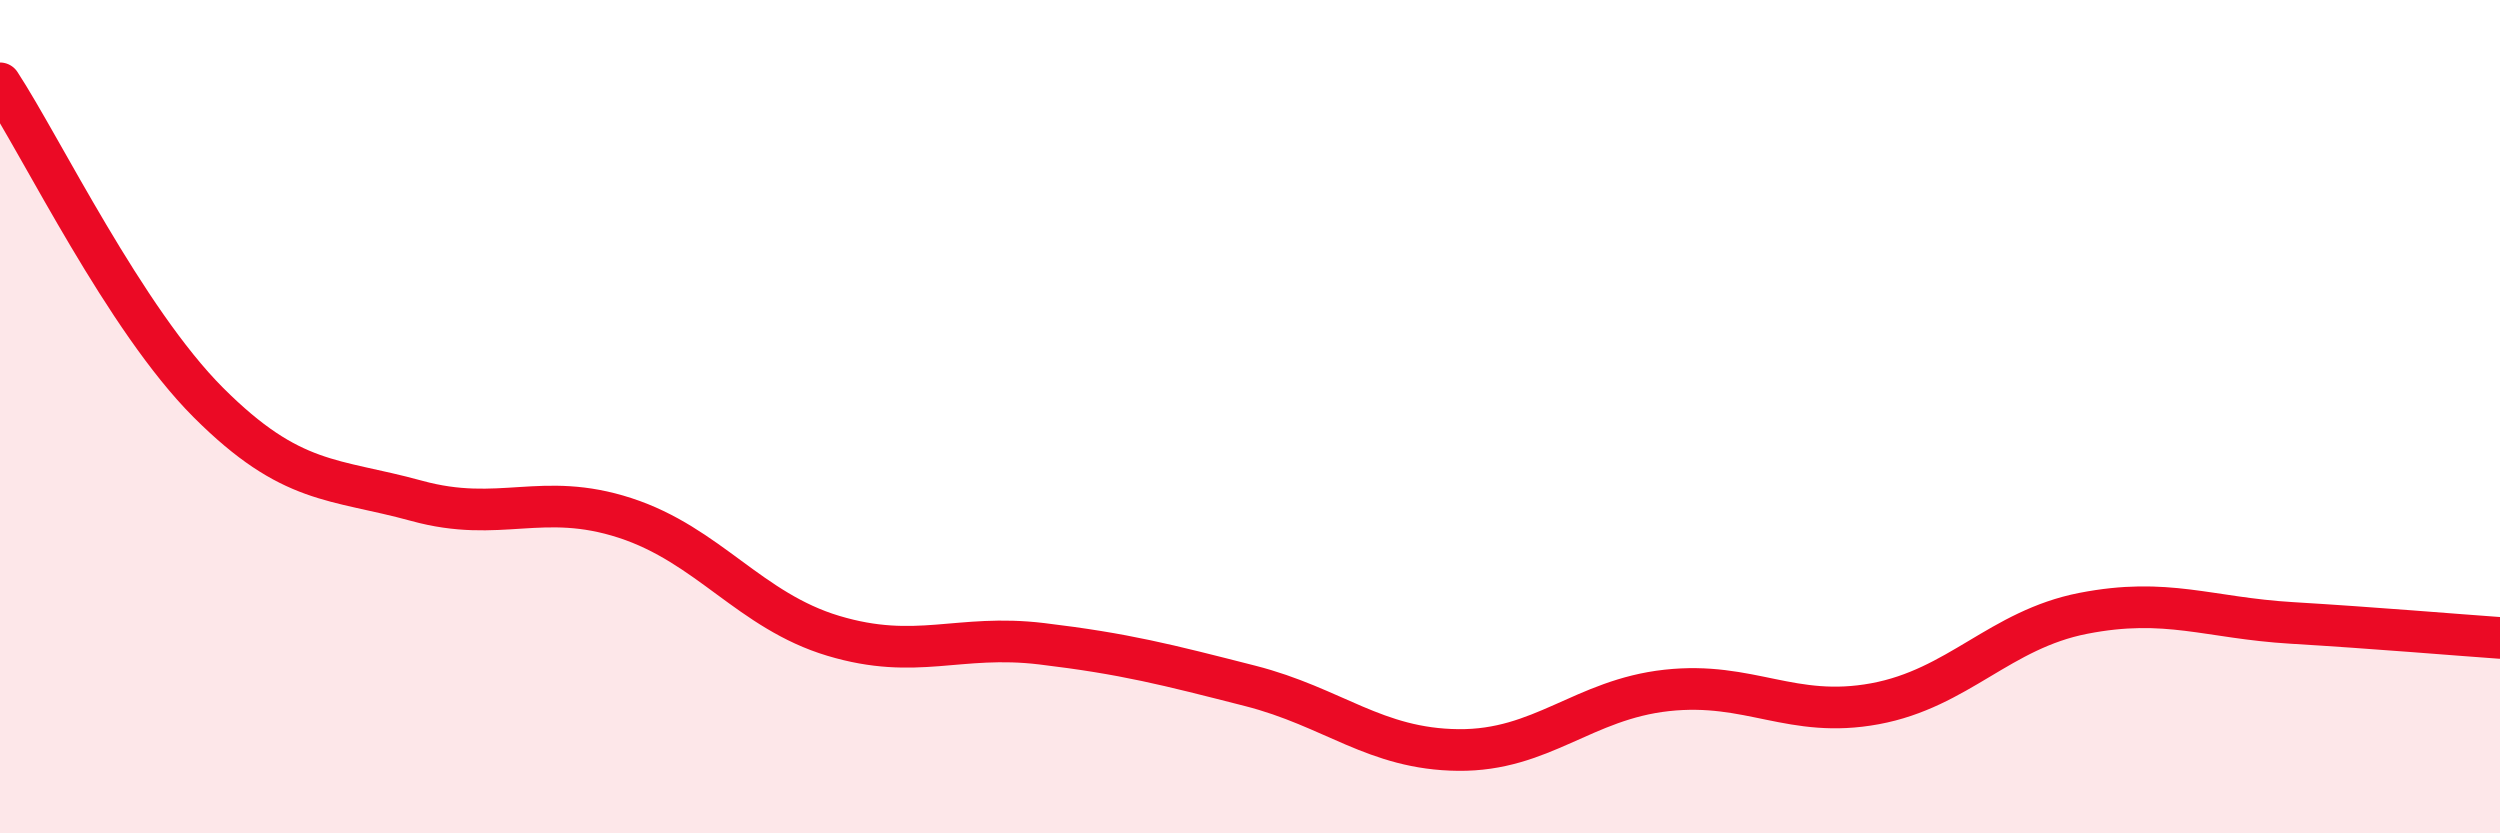
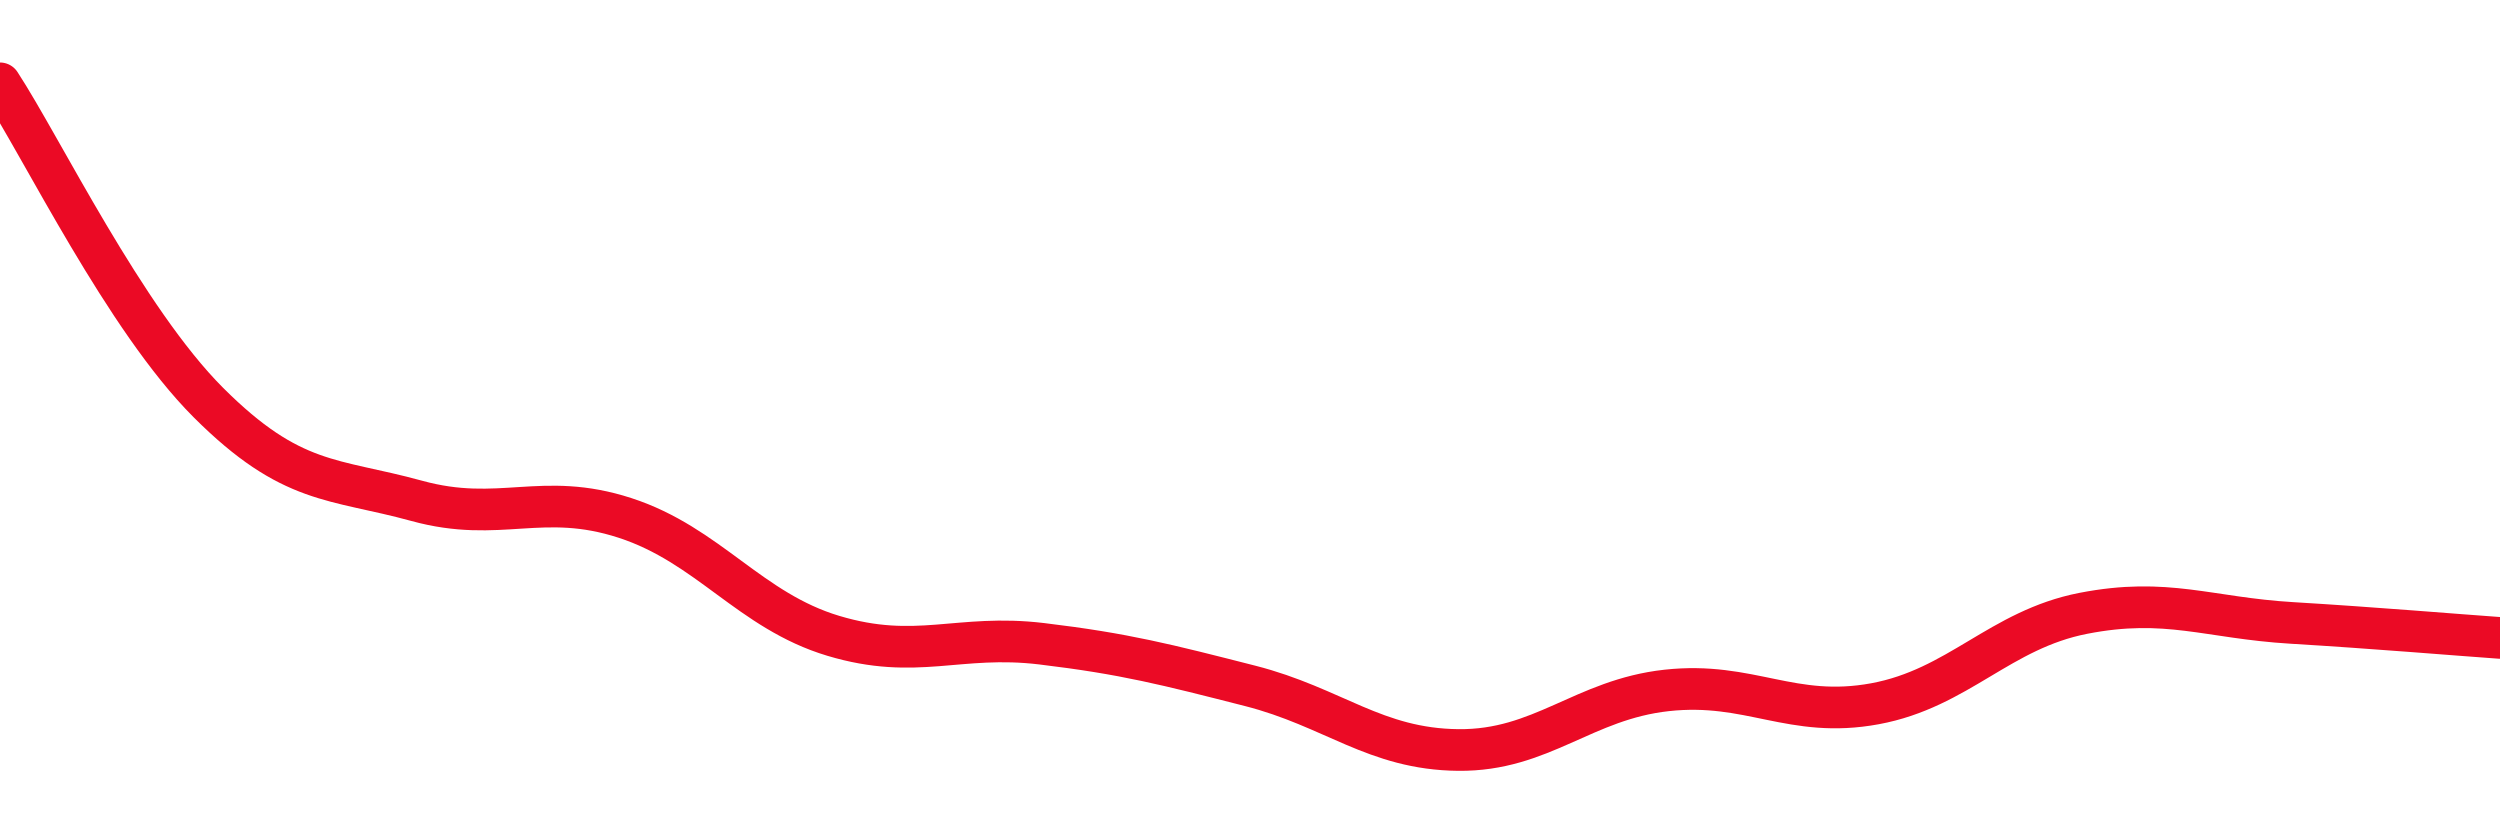
<svg xmlns="http://www.w3.org/2000/svg" width="60" height="20" viewBox="0 0 60 20">
-   <path d="M 0,2 C 1,3.53 3,7.66 5,9.66 C 7,11.66 8,11.47 10,12.02 C 12,12.57 13,11.78 15,12.43 C 17,13.08 18,14.66 20,15.26 C 22,15.86 23,15.21 25,15.45 C 27,15.69 28,15.95 30,16.46 C 32,16.97 33,17.98 35,18 C 37,18.02 38,16.79 40,16.57 C 42,16.35 43,17.26 45,16.89 C 47,16.52 48,15.11 50,14.72 C 52,14.33 53,14.83 55,14.95 C 57,15.07 59,15.24 60,15.31L60 20L0 20Z" fill="#EB0A25" opacity="0.1" stroke-linecap="round" stroke-linejoin="round" />
  <path d="M 0,2 C 1,3.53 3,7.66 5,9.66 C 7,11.66 8,11.47 10,12.02 C 12,12.57 13,11.78 15,12.43 C 17,13.08 18,14.66 20,15.26 C 22,15.86 23,15.21 25,15.45 C 27,15.69 28,15.95 30,16.46 C 32,16.97 33,17.98 35,18 C 37,18.02 38,16.79 40,16.57 C 42,16.35 43,17.26 45,16.89 C 47,16.52 48,15.11 50,14.72 C 52,14.33 53,14.83 55,14.95 C 57,15.07 59,15.24 60,15.31" stroke="#EB0A25" stroke-width="1" fill="none" stroke-linecap="round" stroke-linejoin="round" />
</svg>